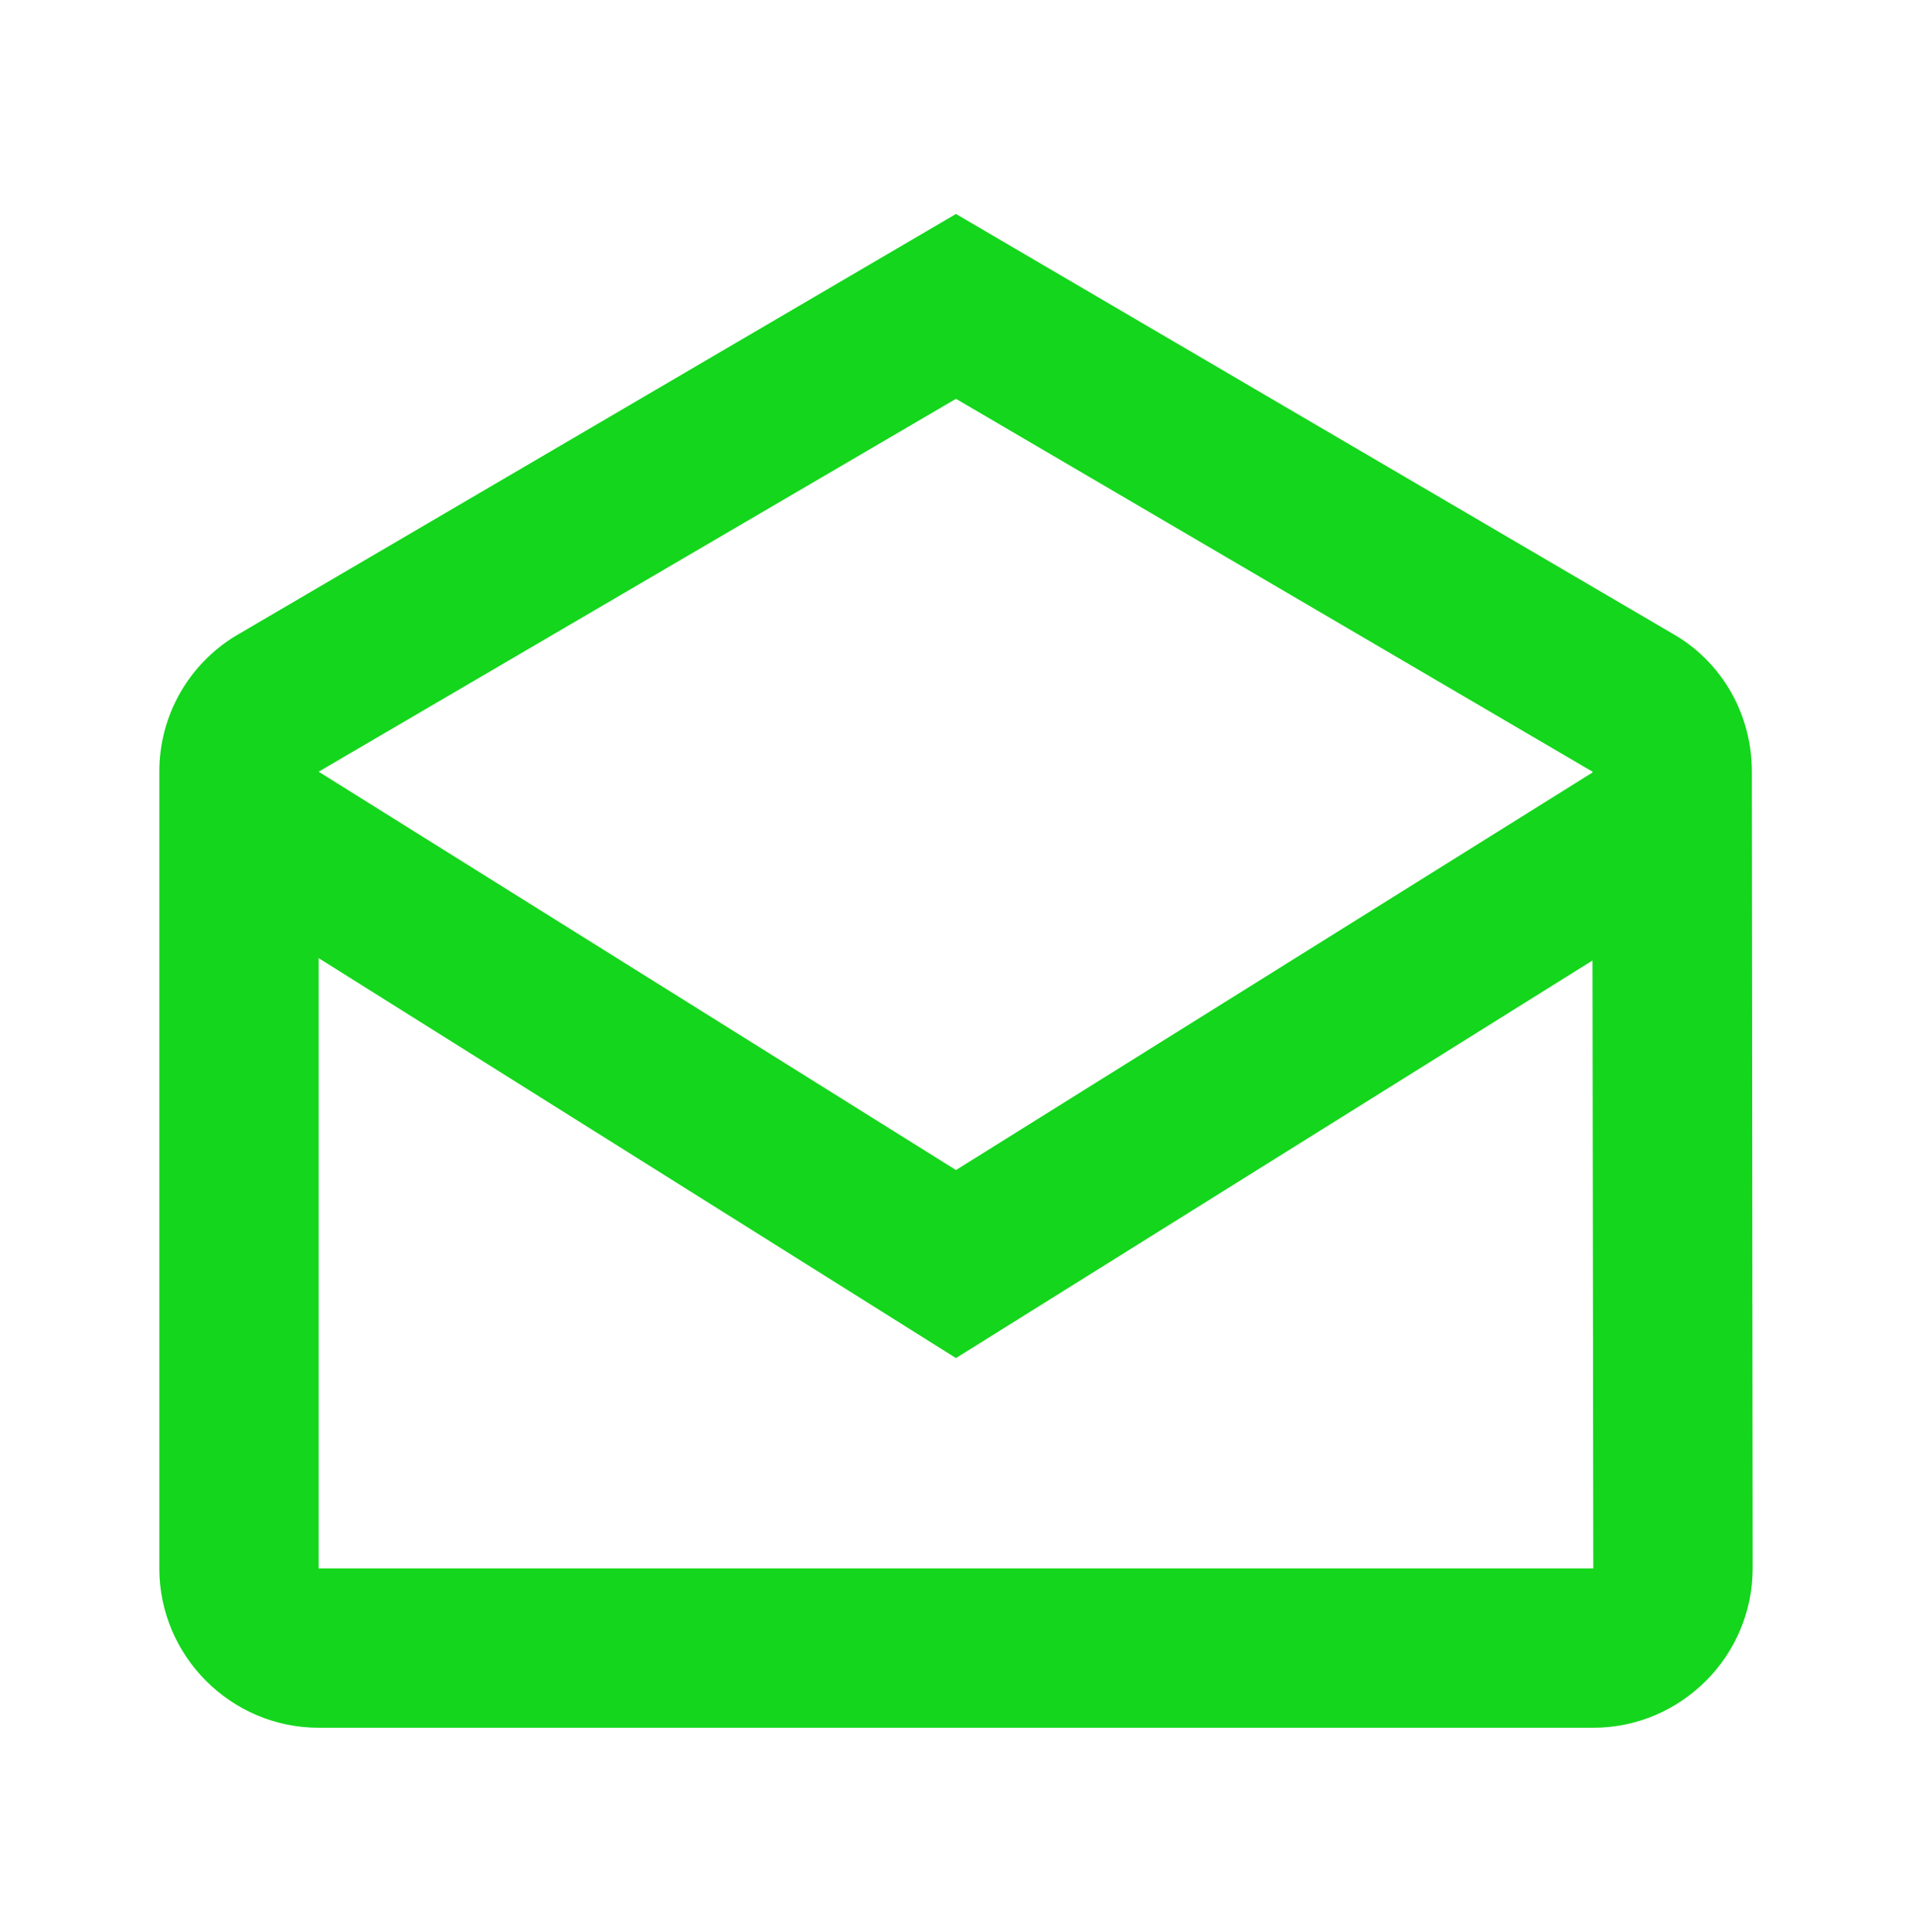
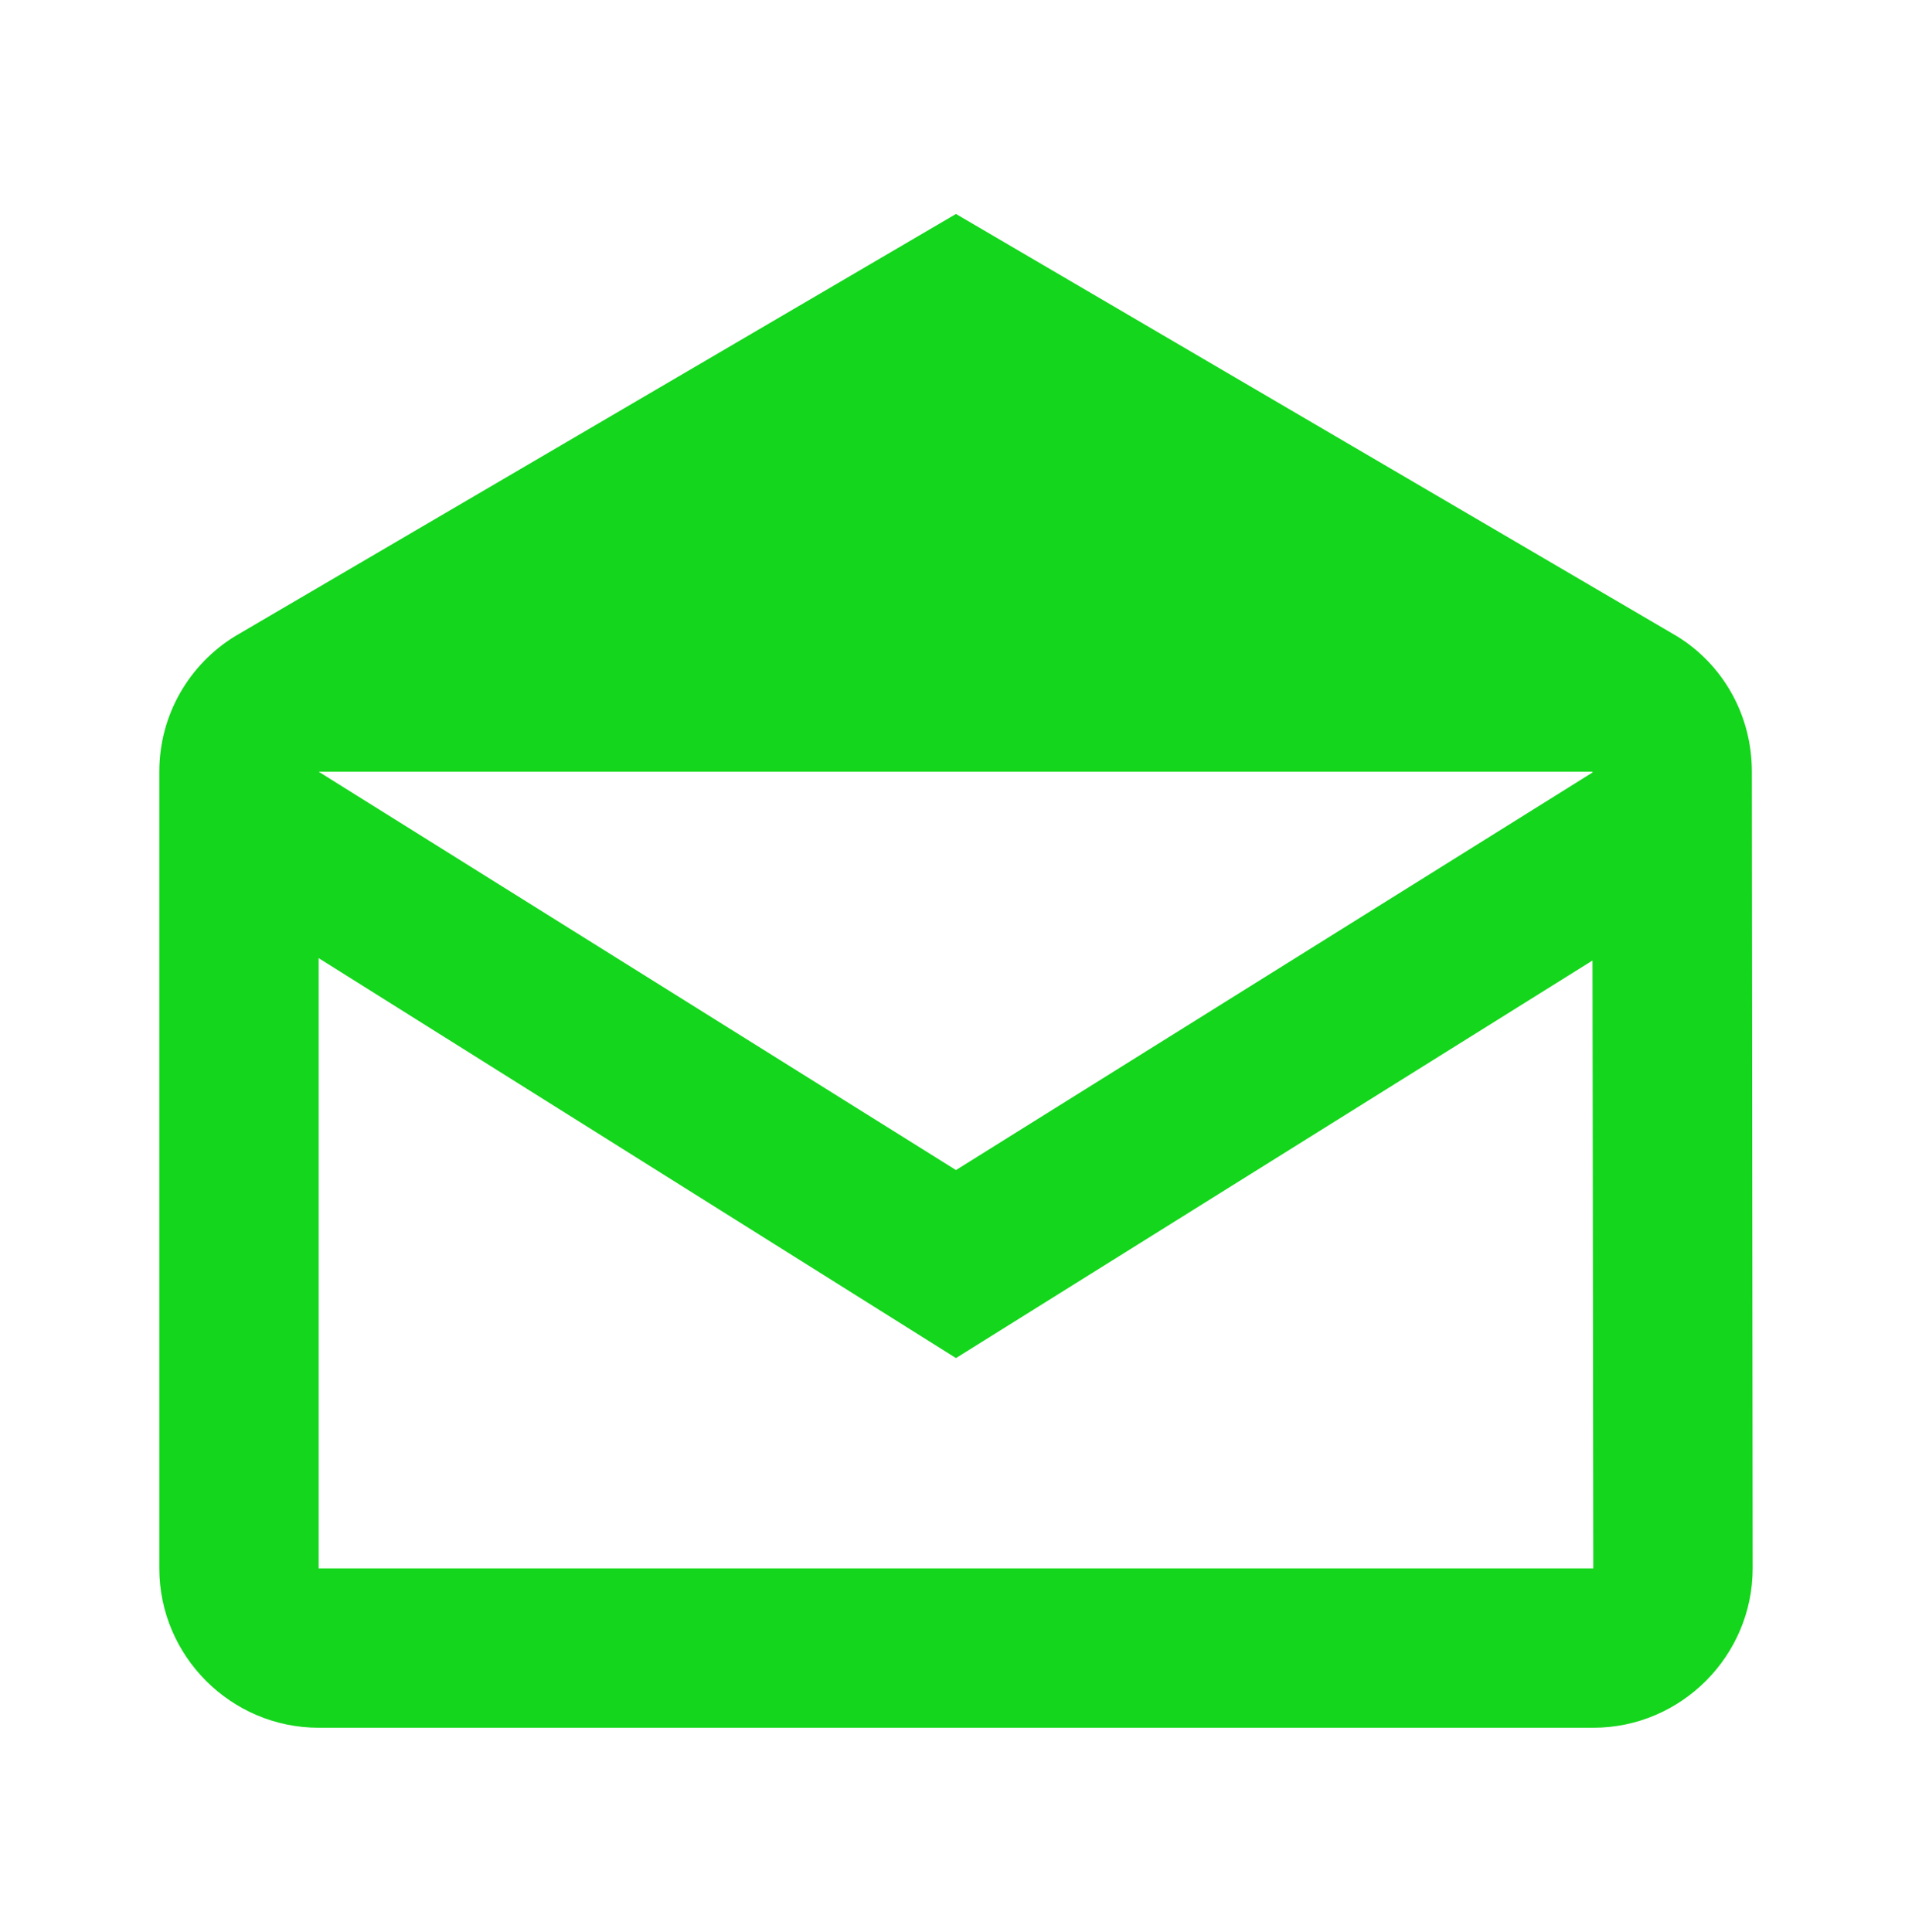
<svg xmlns="http://www.w3.org/2000/svg" width="98" height="99" viewBox="0 0 98 99" fill="none">
-   <path fill-rule="evenodd" clip-rule="evenodd" d="M89.792 39.551C89.792 36.611 88.281 34.038 85.954 32.609L48.999 10.967L12.045 32.609C9.718 34.038 8.166 36.611 8.166 39.551V80.384C8.166 84.876 11.841 88.551 16.333 88.551H81.666C86.158 88.551 89.833 84.876 89.833 80.384L89.792 39.551ZM81.624 39.551V39.592L48.999 59.968L16.332 39.551L48.999 20.441L81.624 39.551ZM16.332 49.106V80.384H81.665L81.624 49.228L48.999 69.604L16.332 49.106Z" fill="#14D61C" />
+   <path fill-rule="evenodd" clip-rule="evenodd" d="M89.792 39.551C89.792 36.611 88.281 34.038 85.954 32.609L48.999 10.967L12.045 32.609C9.718 34.038 8.166 36.611 8.166 39.551V80.384C8.166 84.876 11.841 88.551 16.333 88.551H81.666C86.158 88.551 89.833 84.876 89.833 80.384L89.792 39.551ZM81.624 39.551V39.592L48.999 59.968L16.332 39.551L81.624 39.551ZM16.332 49.106V80.384H81.665L81.624 49.228L48.999 69.604L16.332 49.106Z" fill="#14D61C" />
</svg>